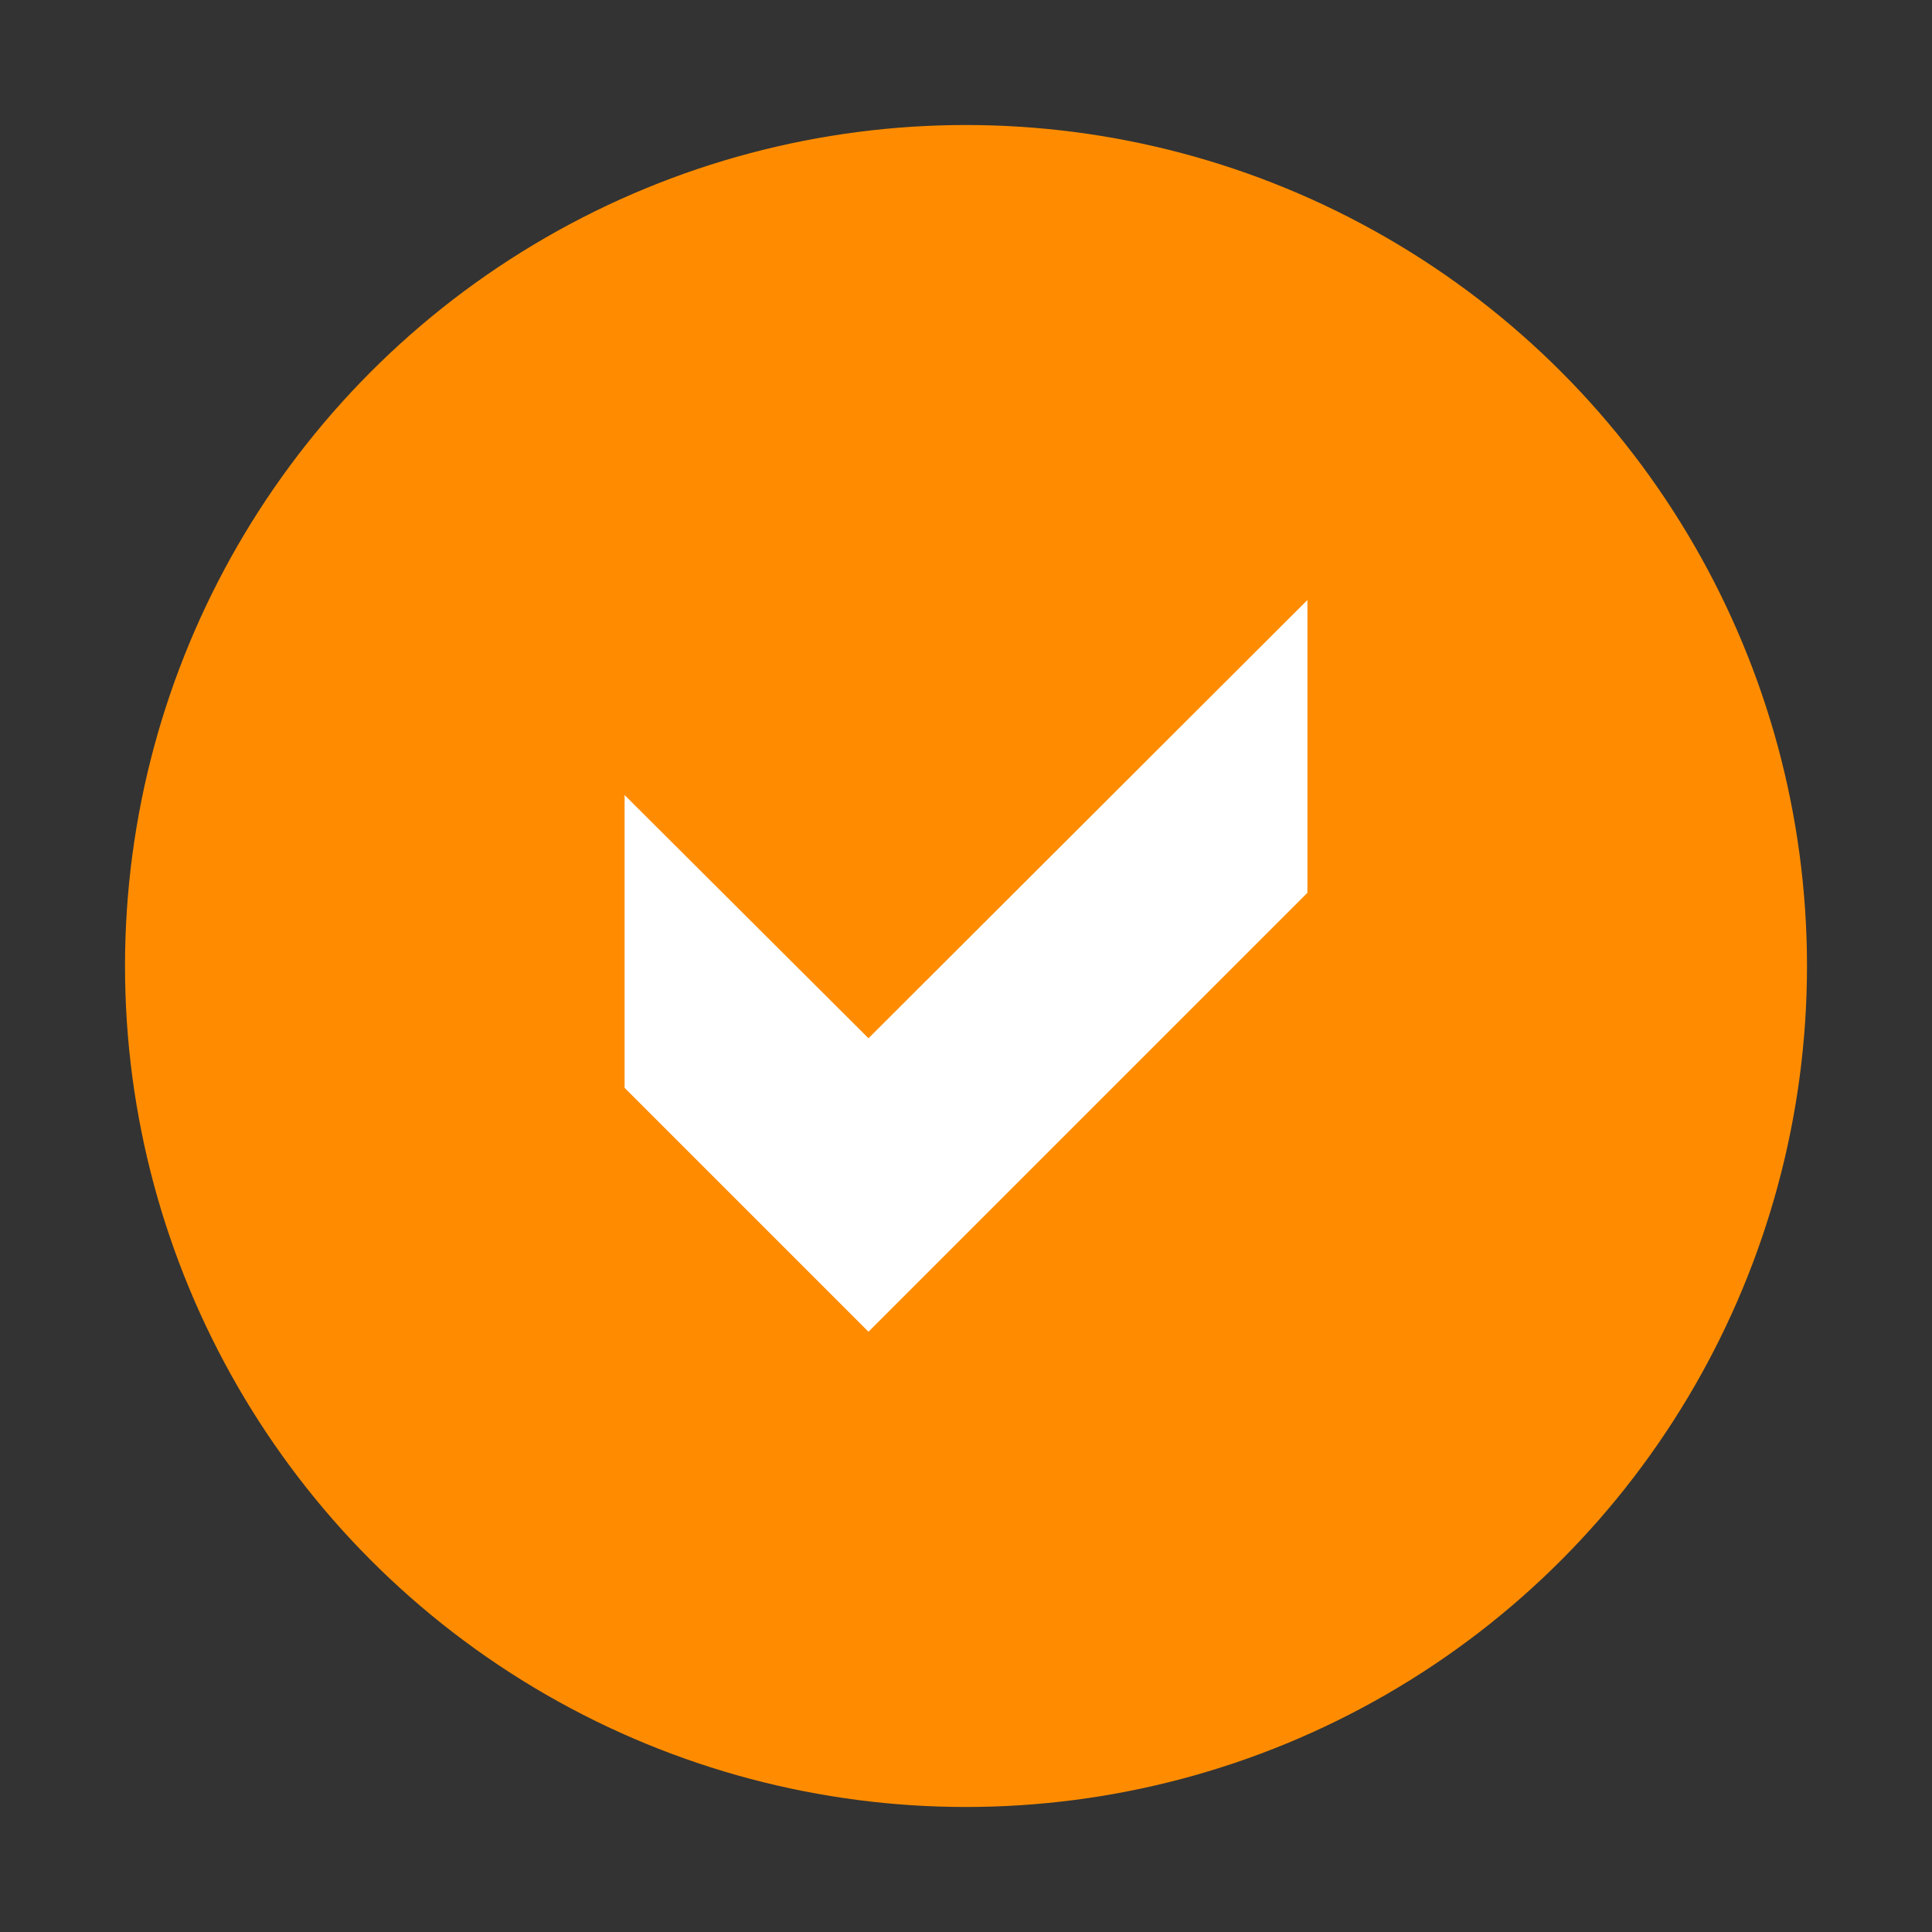
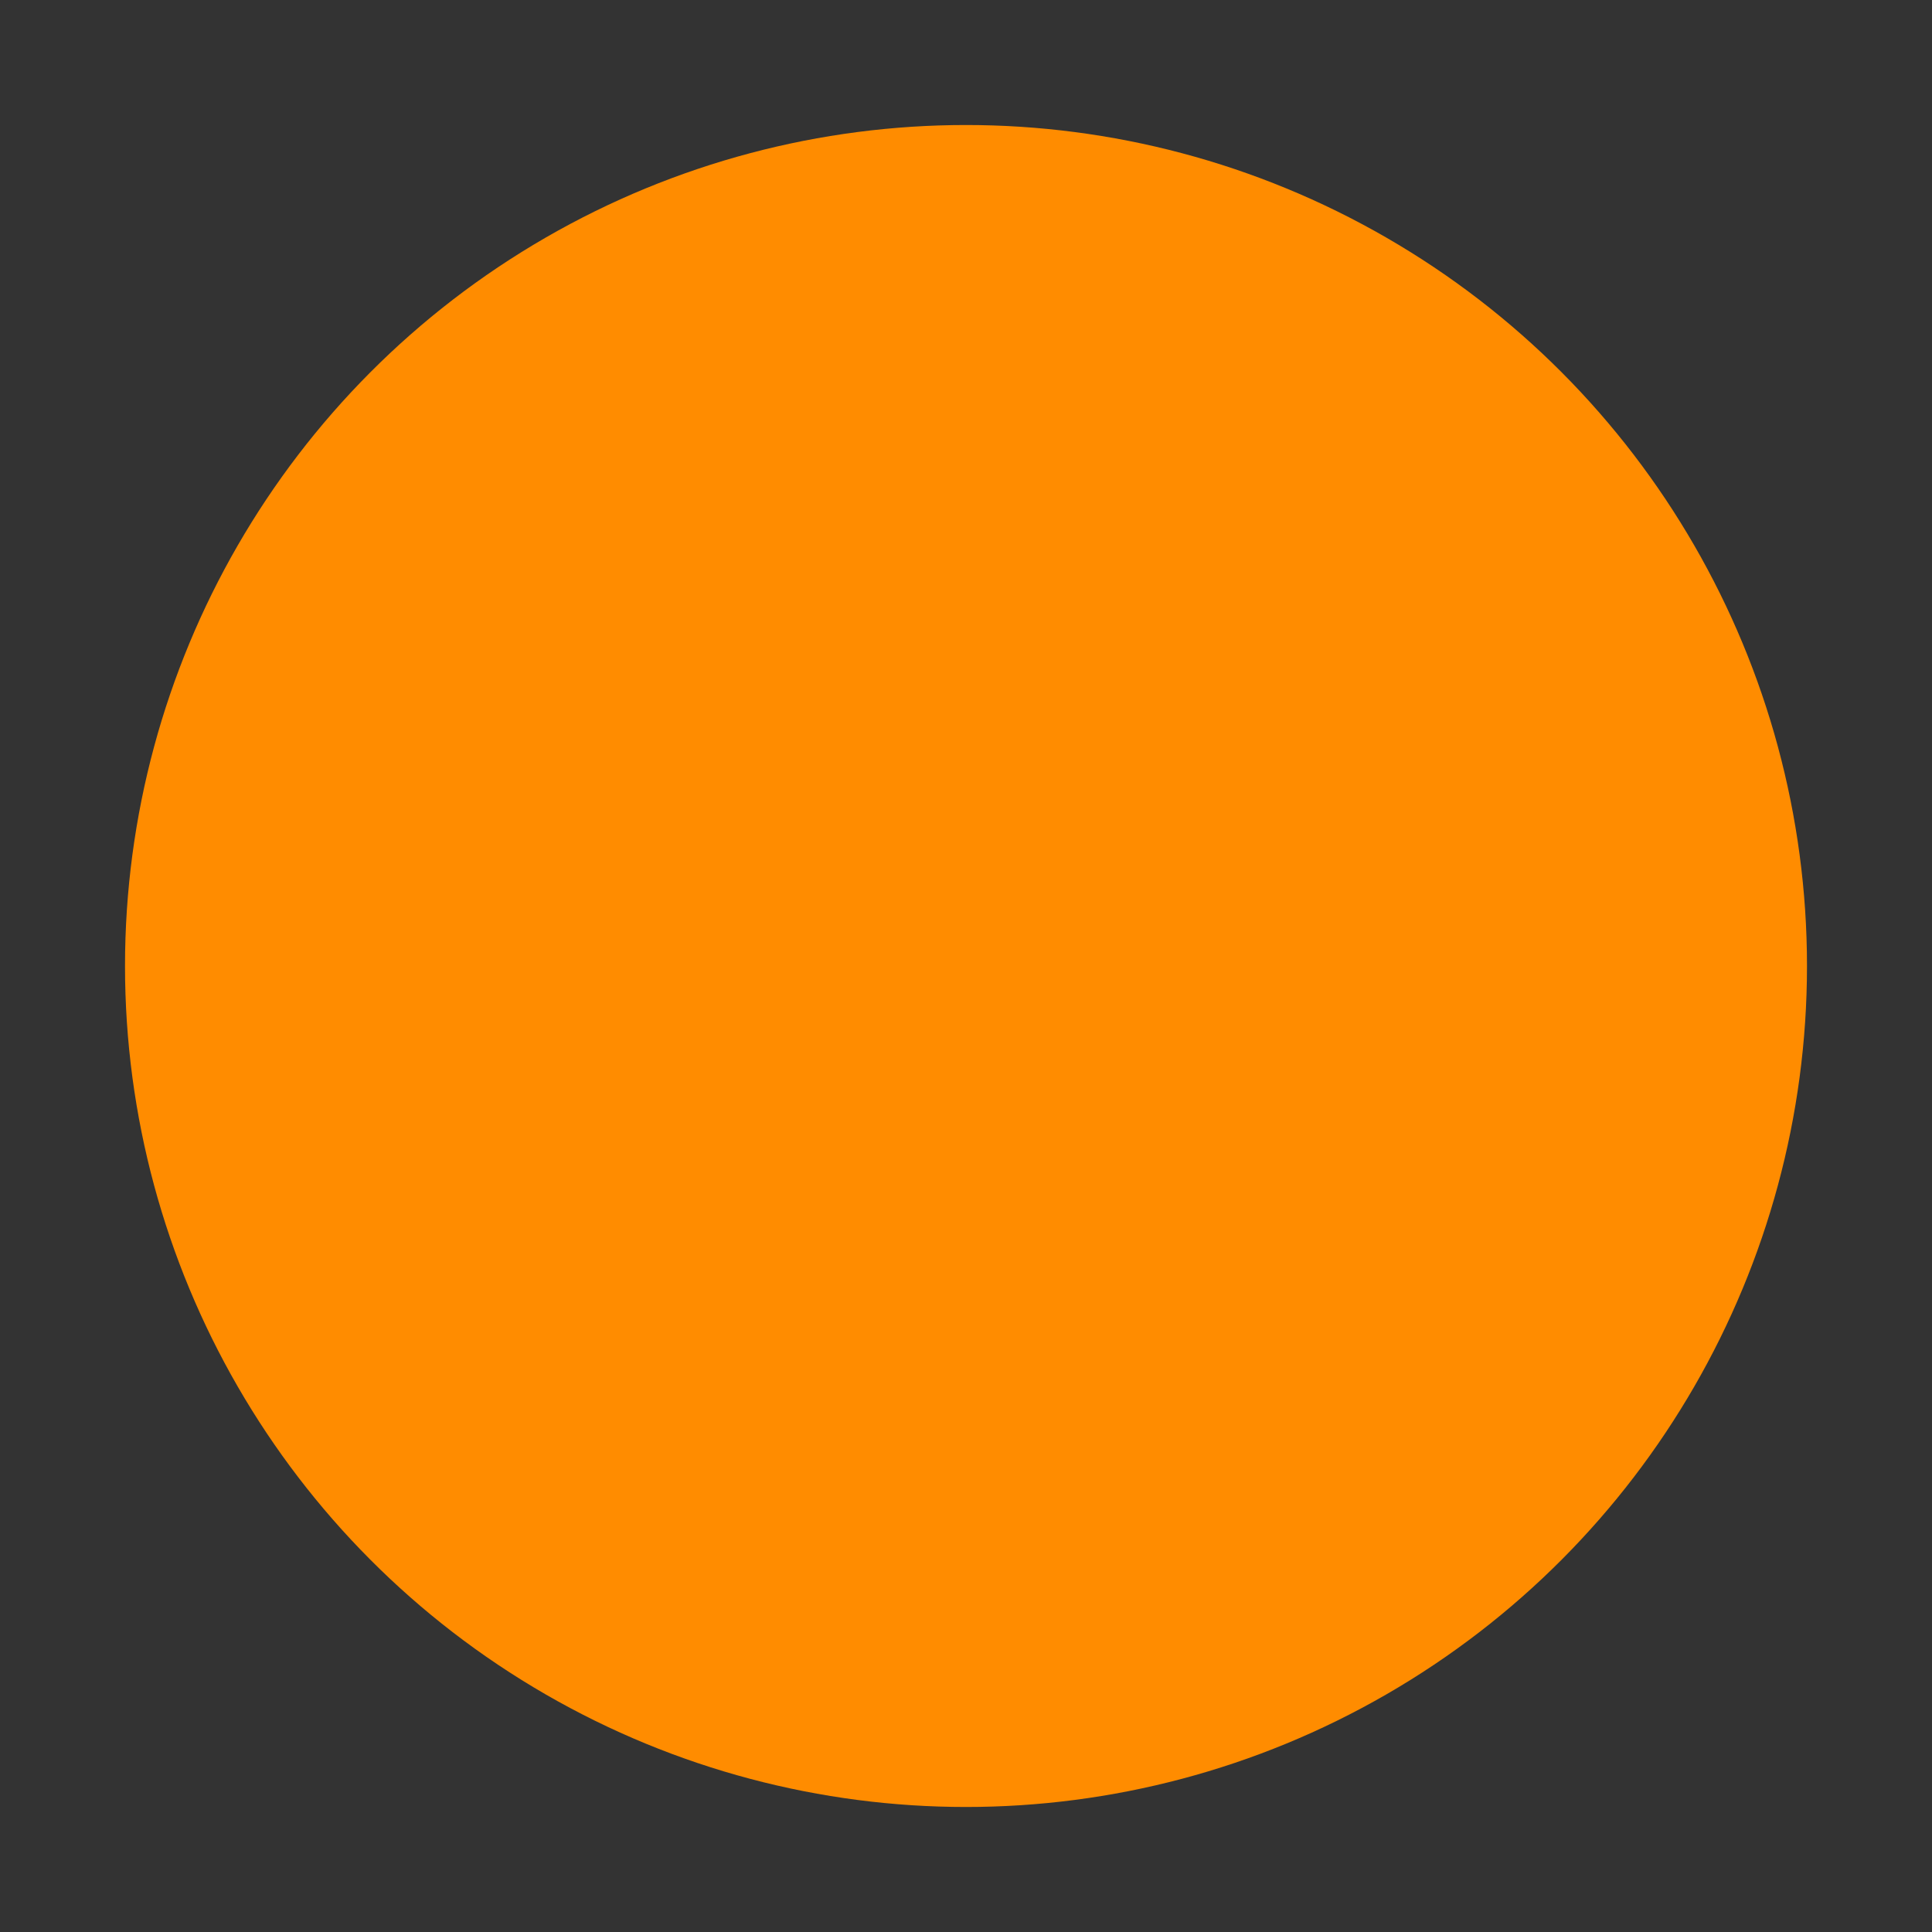
<svg xmlns="http://www.w3.org/2000/svg" id="Layer_1" data-name="Layer 1" viewBox="0 0 85 85">
  <rect x="0" y="0" width="85" height="85" fill="#333333" stroke="none" />
  <defs>
    <style> .cls-1 { fill: #fff; } .cls-2 { fill: #ff8c00; } </style>
  </defs>
  <circle class="cls-2" cx="42.5" cy="42.5" r="37" />
-   <path class="cls-1" d="M57.52,39.28l-19.31,19.31-10.73-10.73v-12.88l10.73,10.7,19.31-19.28v12.88Z" />
</svg>